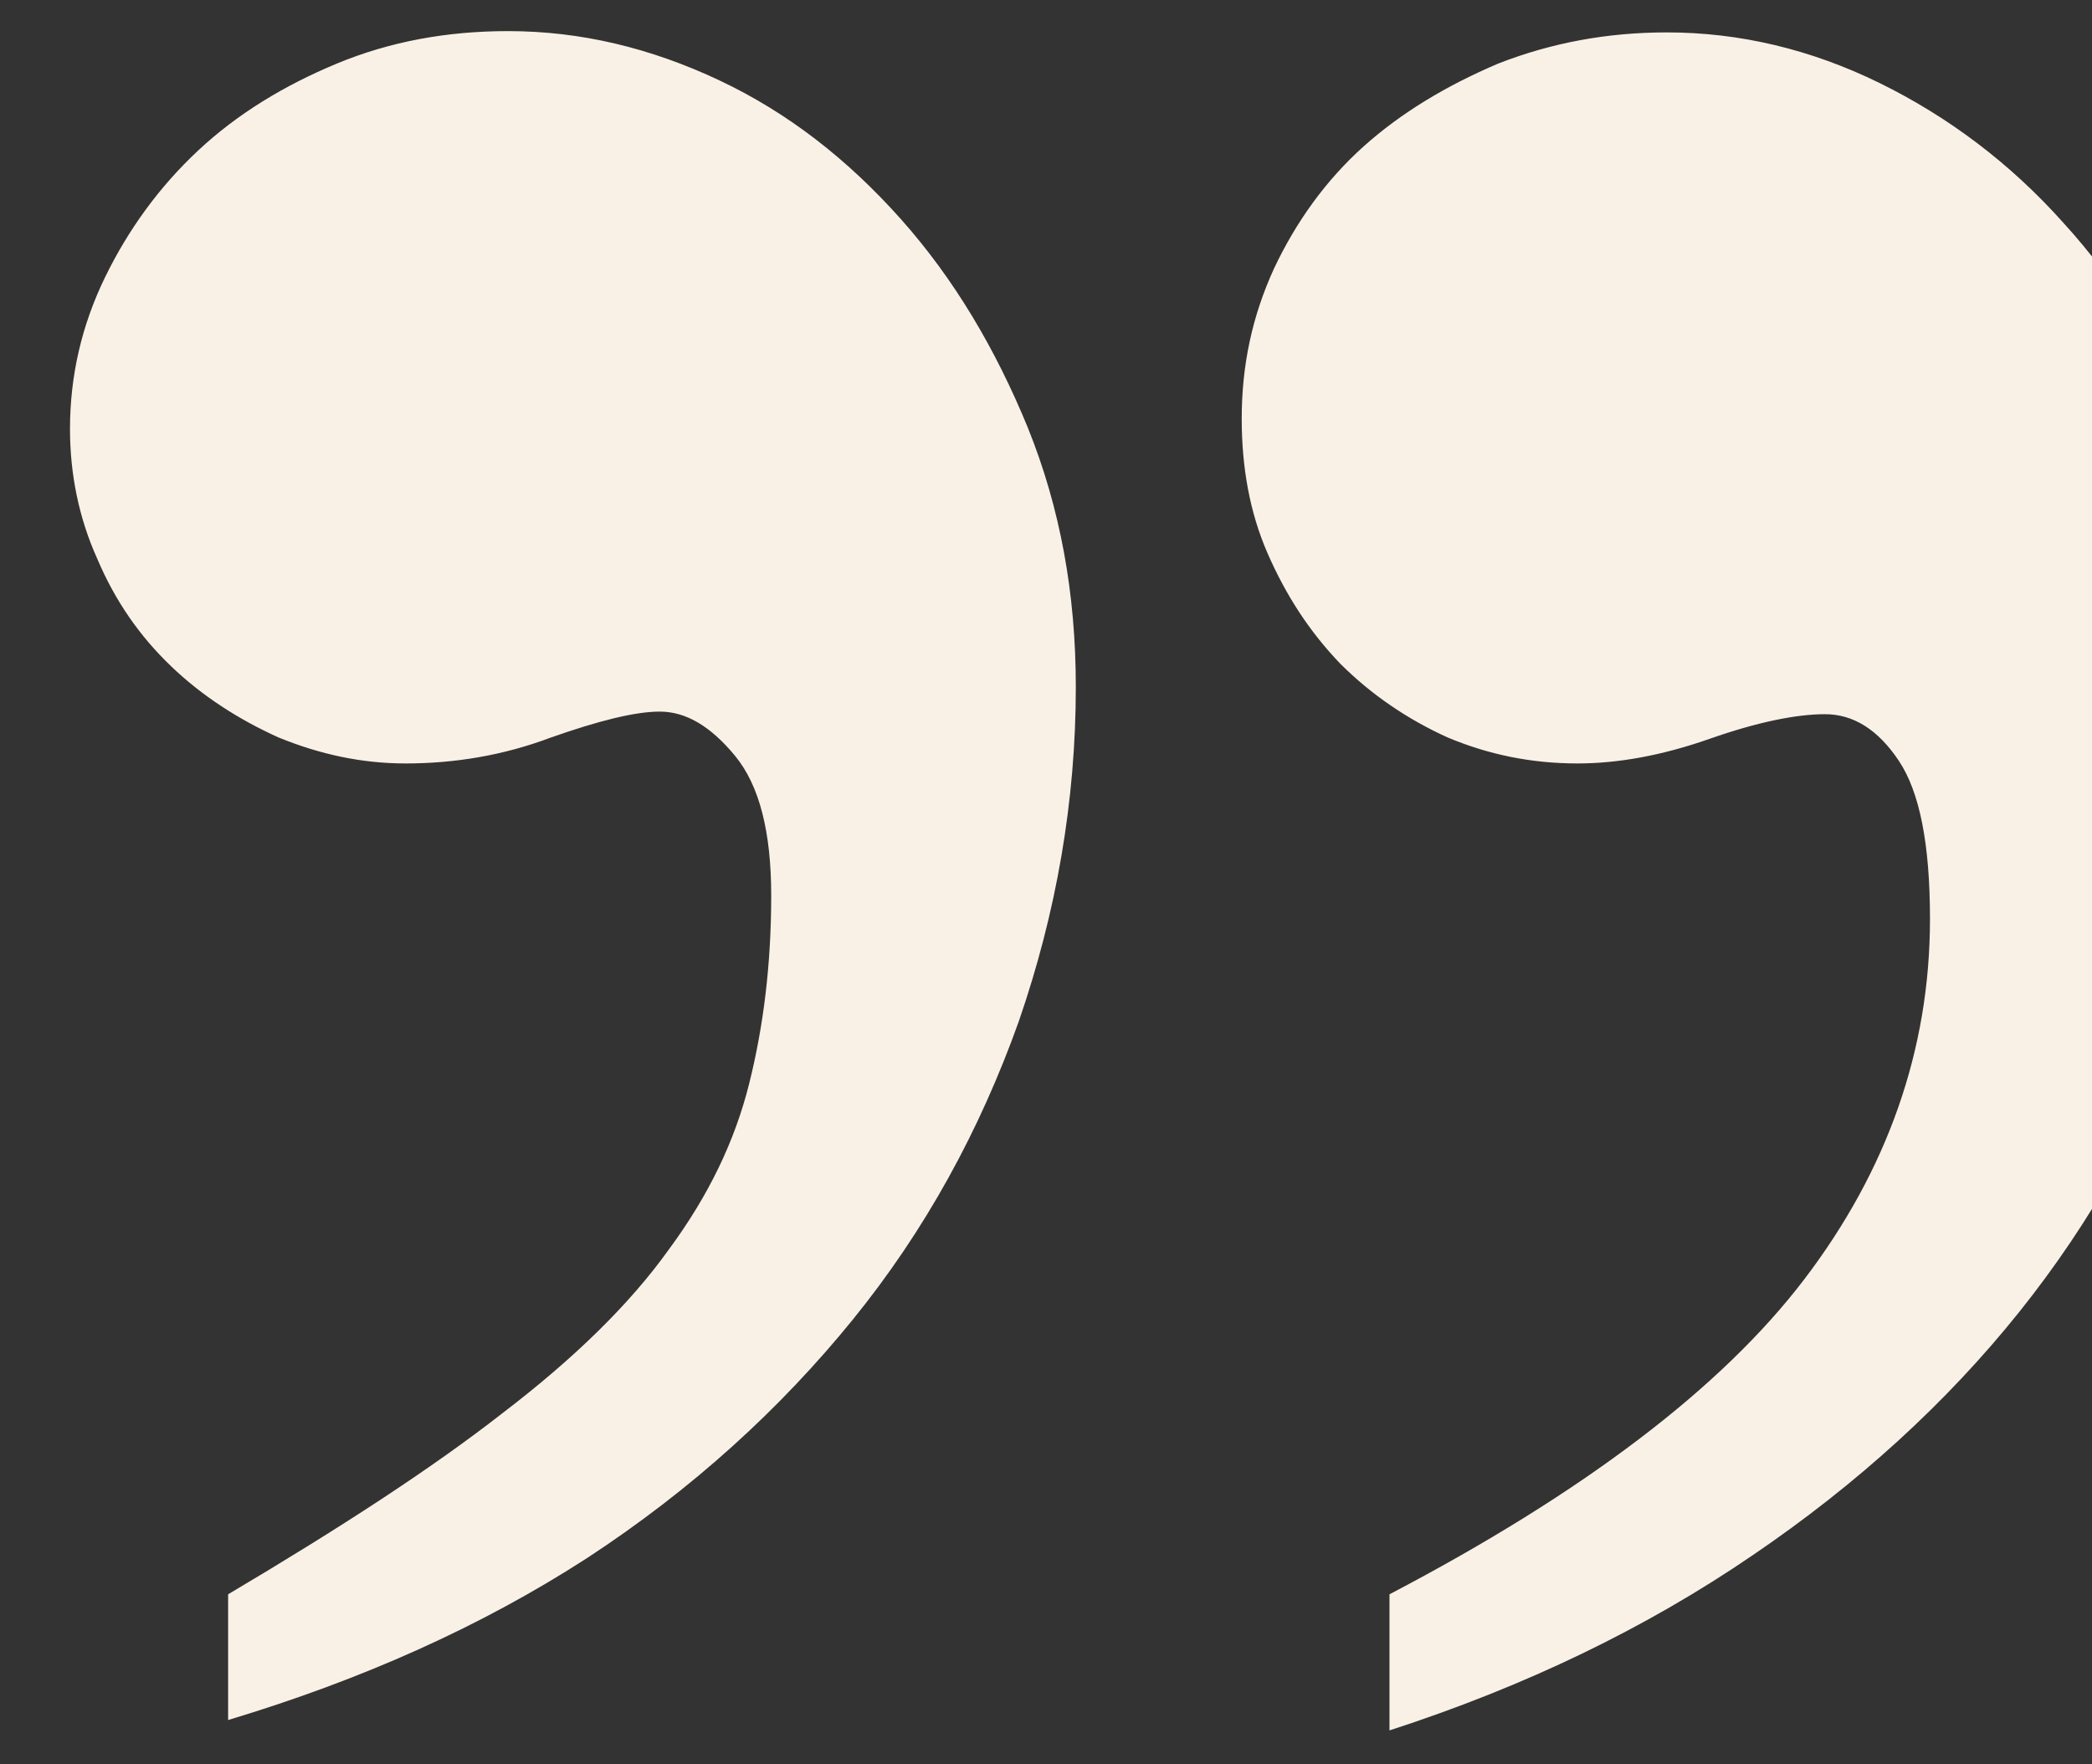
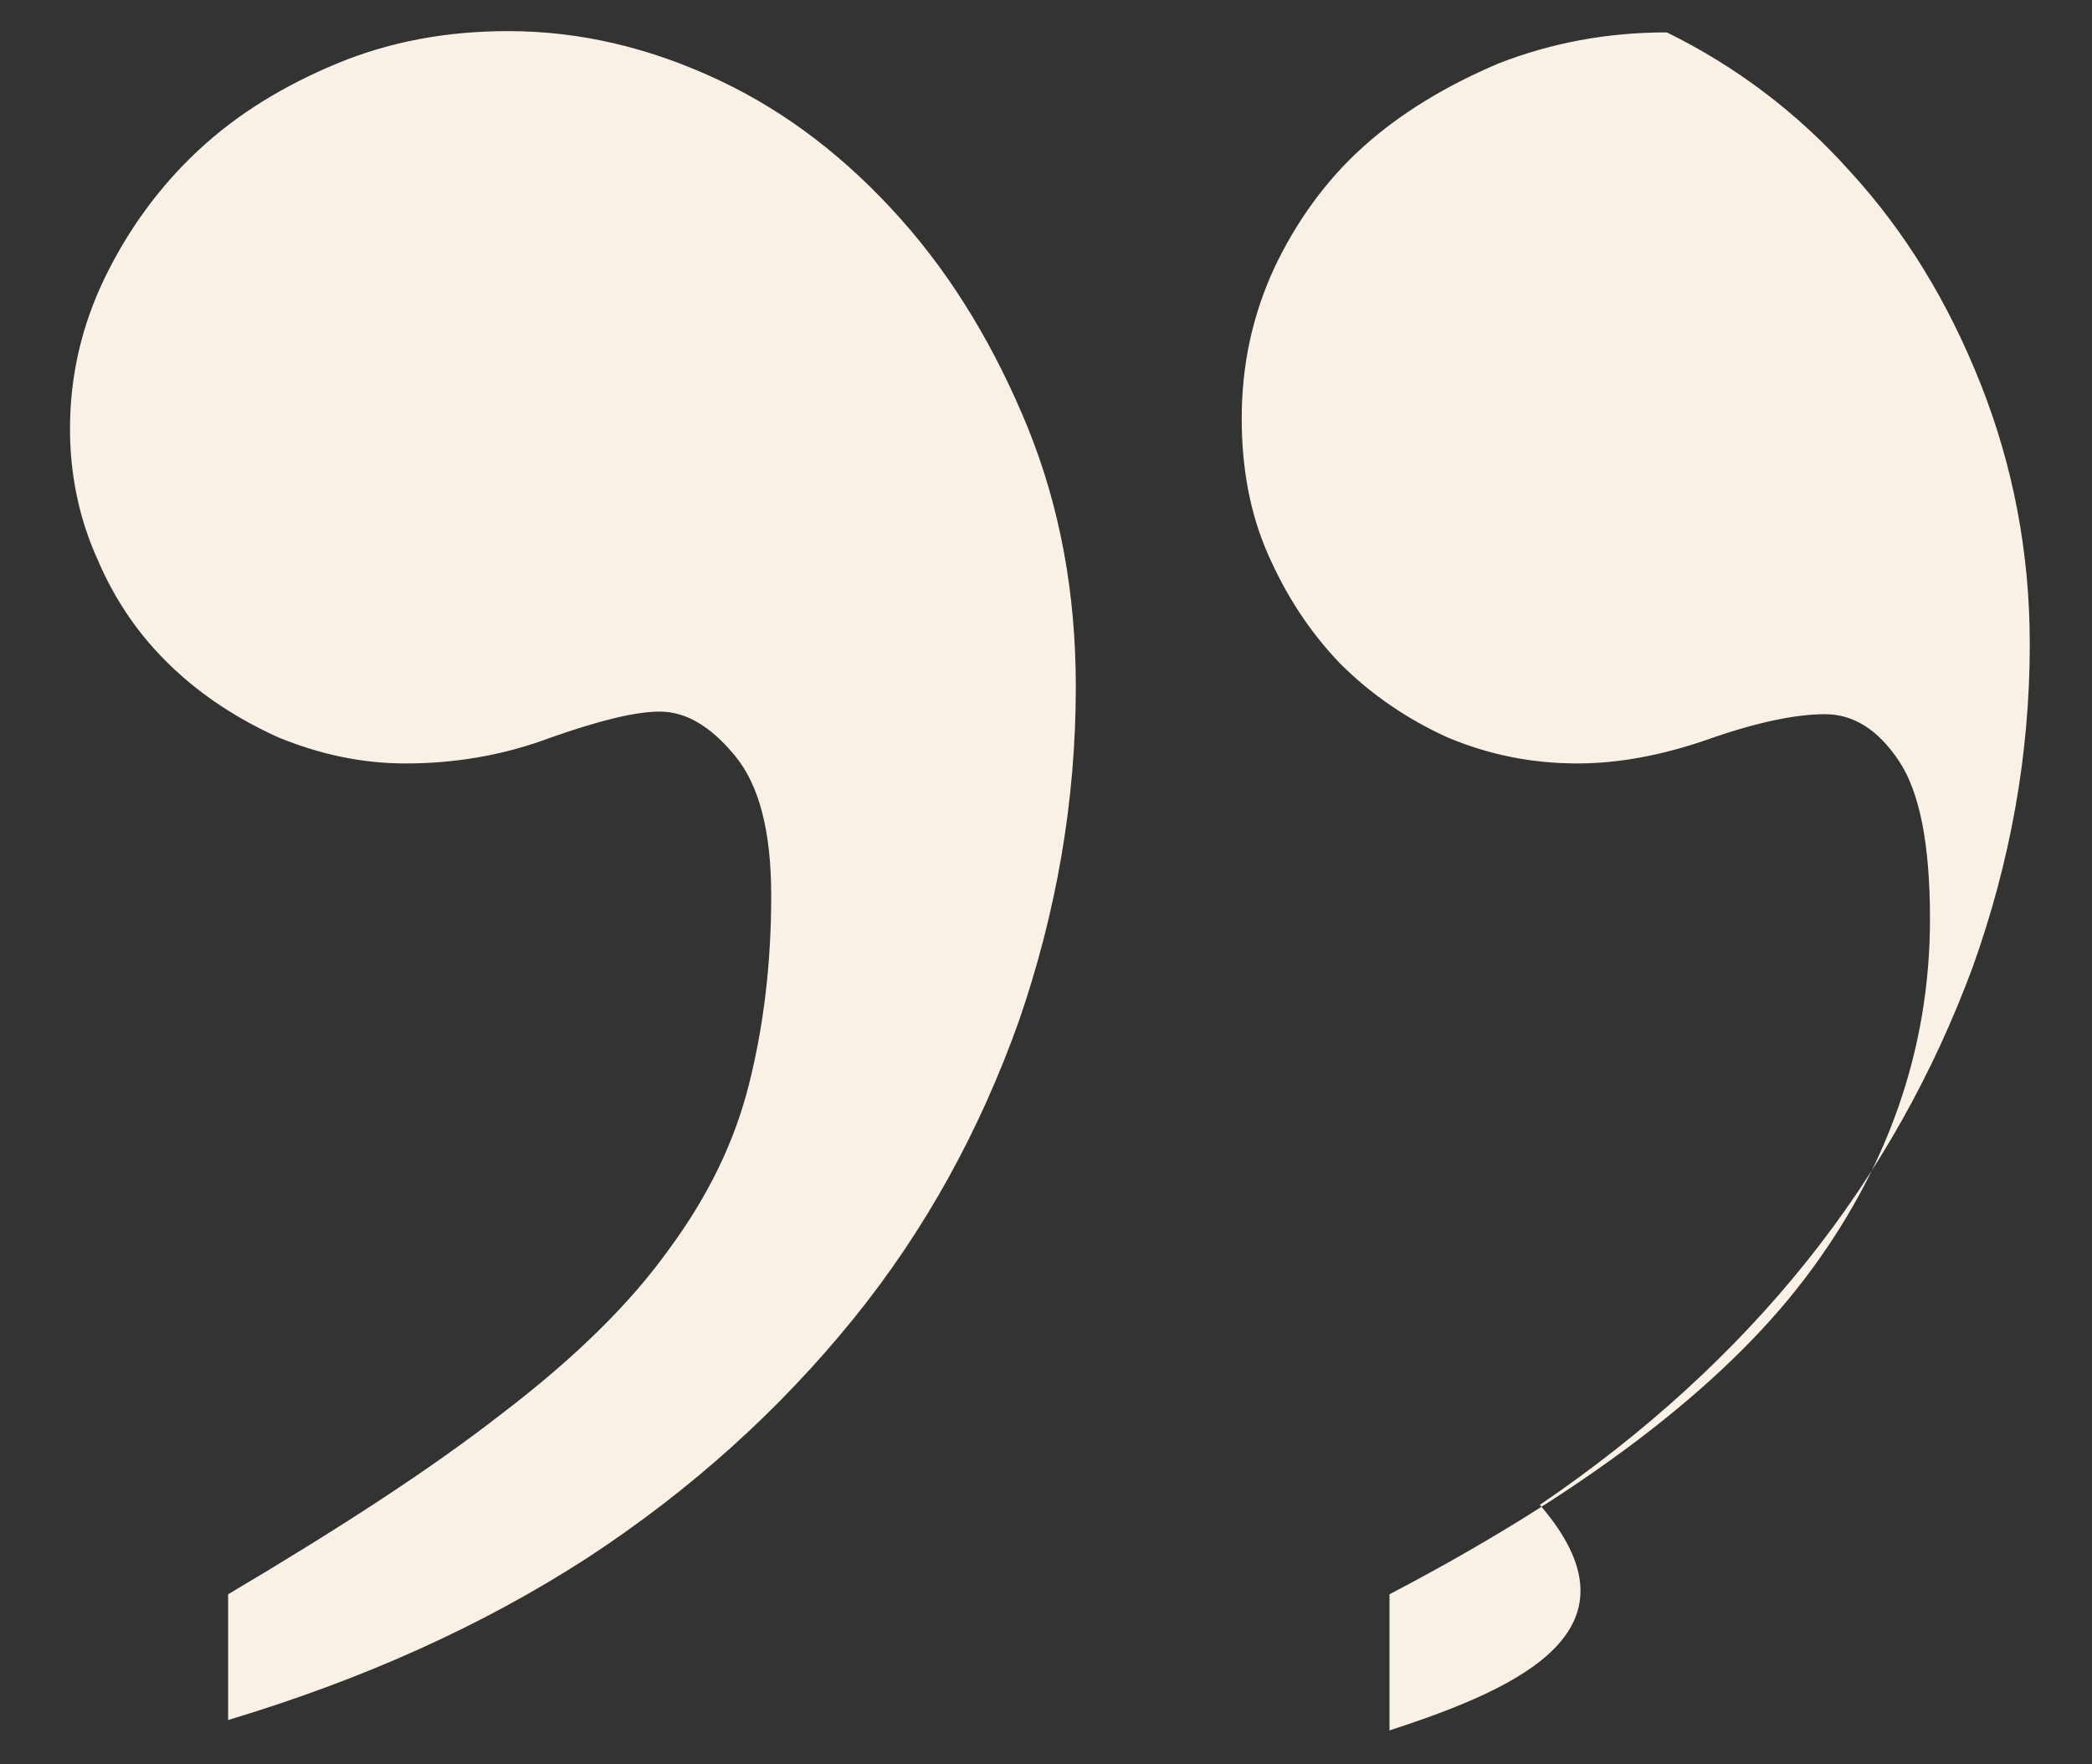
<svg xmlns="http://www.w3.org/2000/svg" version="1.1" id="Layer_1" x="0px" y="0px" width="161.4px" height="136.1px" viewBox="0 0 161.4 136.1" style="enable-background:new 0 0 161.4 136.1;" xml:space="preserve">
  <rect x="0" y="0" width="161.4" height="136.1" fill="#333333" stroke="none" />
  <style type="text/css">
	.st0{fill:#F9F1E6;}
</style>
  <g>
-     <path class="st0" d="M107.2,133.5V123c14.9-7.8,25.6-15.9,32-24.3c6.4-8.4,9.7-17.7,9.7-27.8c0-5.8-0.8-9.8-2.4-12.2   c-1.6-2.4-3.5-3.6-5.7-3.6c-2.2,0-5.2,0.6-8.9,1.9c-3.7,1.3-7.1,1.9-10.2,1.9c-3.6,0-6.9-0.7-10-2c-3.1-1.4-5.9-3.3-8.3-5.7   c-2.4-2.5-4.2-5.3-5.6-8.5c-1.4-3.2-2-6.7-2-10.4c0-4.1,0.8-7.9,2.5-11.6c1.7-3.6,4-6.8,6.9-9.4c2.9-2.6,6.4-4.7,10.4-6.4   c4.1-1.6,8.4-2.4,13-2.4c5.6,0,11.1,1.3,16.4,3.9c5.3,2.6,10.1,6.2,14.2,10.8c4.2,4.6,7.5,10,10,16.3c2.5,6.3,3.8,13,3.8,20.1   c0,8.5-1.5,16.8-4.4,24.9c-3,8.1-7.2,15.7-12.8,22.7c-5.6,7-12.5,13.3-20.6,18.8C127,125.6,117.7,130.1,107.2,133.5z M17.6,132.7   V123c8.6-5.1,15.7-9.7,21.2-14c5.5-4.2,9.8-8.4,12.8-12.6c3.1-4.2,5.1-8.4,6.2-12.8c1.1-4.4,1.7-9.2,1.7-14.5   c0-4.9-0.9-8.5-2.8-10.8c-1.9-2.3-3.8-3.4-5.8-3.4c-1.9,0-4.7,0.7-8.4,2c-3.7,1.4-7.5,2-11.2,2c-3.4,0-6.6-0.7-9.8-2   c-3.1-1.4-5.9-3.2-8.3-5.5c-2.4-2.3-4.3-5-5.7-8.3C6.1,40,5.4,36.6,5.4,33.1c0-4.1,0.9-8,2.7-11.7c1.8-3.7,4.2-7,7.2-9.8   s6.6-5,10.7-6.7c4.1-1.7,8.5-2.5,13.2-2.5c5.6,0,11,1.3,16.3,3.8c5.3,2.5,9.9,6.1,14,10.7c4.1,4.6,7.3,10,9.8,16.1   c2.5,6.2,3.7,12.8,3.7,20c0,8.8-1.5,17.4-4.4,25.8c-3,8.4-7.2,16.1-12.8,23c-5.6,6.9-12.4,13.1-20.5,18.4   C37.1,125.5,27.9,129.6,17.6,132.7z" />
+     <path class="st0" d="M107.2,133.5V123c14.9-7.8,25.6-15.9,32-24.3c6.4-8.4,9.7-17.7,9.7-27.8c0-5.8-0.8-9.8-2.4-12.2   c-1.6-2.4-3.5-3.6-5.7-3.6c-2.2,0-5.2,0.6-8.9,1.9c-3.7,1.3-7.1,1.9-10.2,1.9c-3.6,0-6.9-0.7-10-2c-3.1-1.4-5.9-3.3-8.3-5.7   c-2.4-2.5-4.2-5.3-5.6-8.5c-1.4-3.2-2-6.7-2-10.4c0-4.1,0.8-7.9,2.5-11.6c1.7-3.6,4-6.8,6.9-9.4c2.9-2.6,6.4-4.7,10.4-6.4   c4.1-1.6,8.4-2.4,13-2.4c5.3,2.6,10.1,6.2,14.2,10.8c4.2,4.6,7.5,10,10,16.3c2.5,6.3,3.8,13,3.8,20.1   c0,8.5-1.5,16.8-4.4,24.9c-3,8.1-7.2,15.7-12.8,22.7c-5.6,7-12.5,13.3-20.6,18.8C127,125.6,117.7,130.1,107.2,133.5z M17.6,132.7   V123c8.6-5.1,15.7-9.7,21.2-14c5.5-4.2,9.8-8.4,12.8-12.6c3.1-4.2,5.1-8.4,6.2-12.8c1.1-4.4,1.7-9.2,1.7-14.5   c0-4.9-0.9-8.5-2.8-10.8c-1.9-2.3-3.8-3.4-5.8-3.4c-1.9,0-4.7,0.7-8.4,2c-3.7,1.4-7.5,2-11.2,2c-3.4,0-6.6-0.7-9.8-2   c-3.1-1.4-5.9-3.2-8.3-5.5c-2.4-2.3-4.3-5-5.7-8.3C6.1,40,5.4,36.6,5.4,33.1c0-4.1,0.9-8,2.7-11.7c1.8-3.7,4.2-7,7.2-9.8   s6.6-5,10.7-6.7c4.1-1.7,8.5-2.5,13.2-2.5c5.6,0,11,1.3,16.3,3.8c5.3,2.5,9.9,6.1,14,10.7c4.1,4.6,7.3,10,9.8,16.1   c2.5,6.2,3.7,12.8,3.7,20c0,8.8-1.5,17.4-4.4,25.8c-3,8.4-7.2,16.1-12.8,23c-5.6,6.9-12.4,13.1-20.5,18.4   C37.1,125.5,27.9,129.6,17.6,132.7z" />
  </g>
</svg>